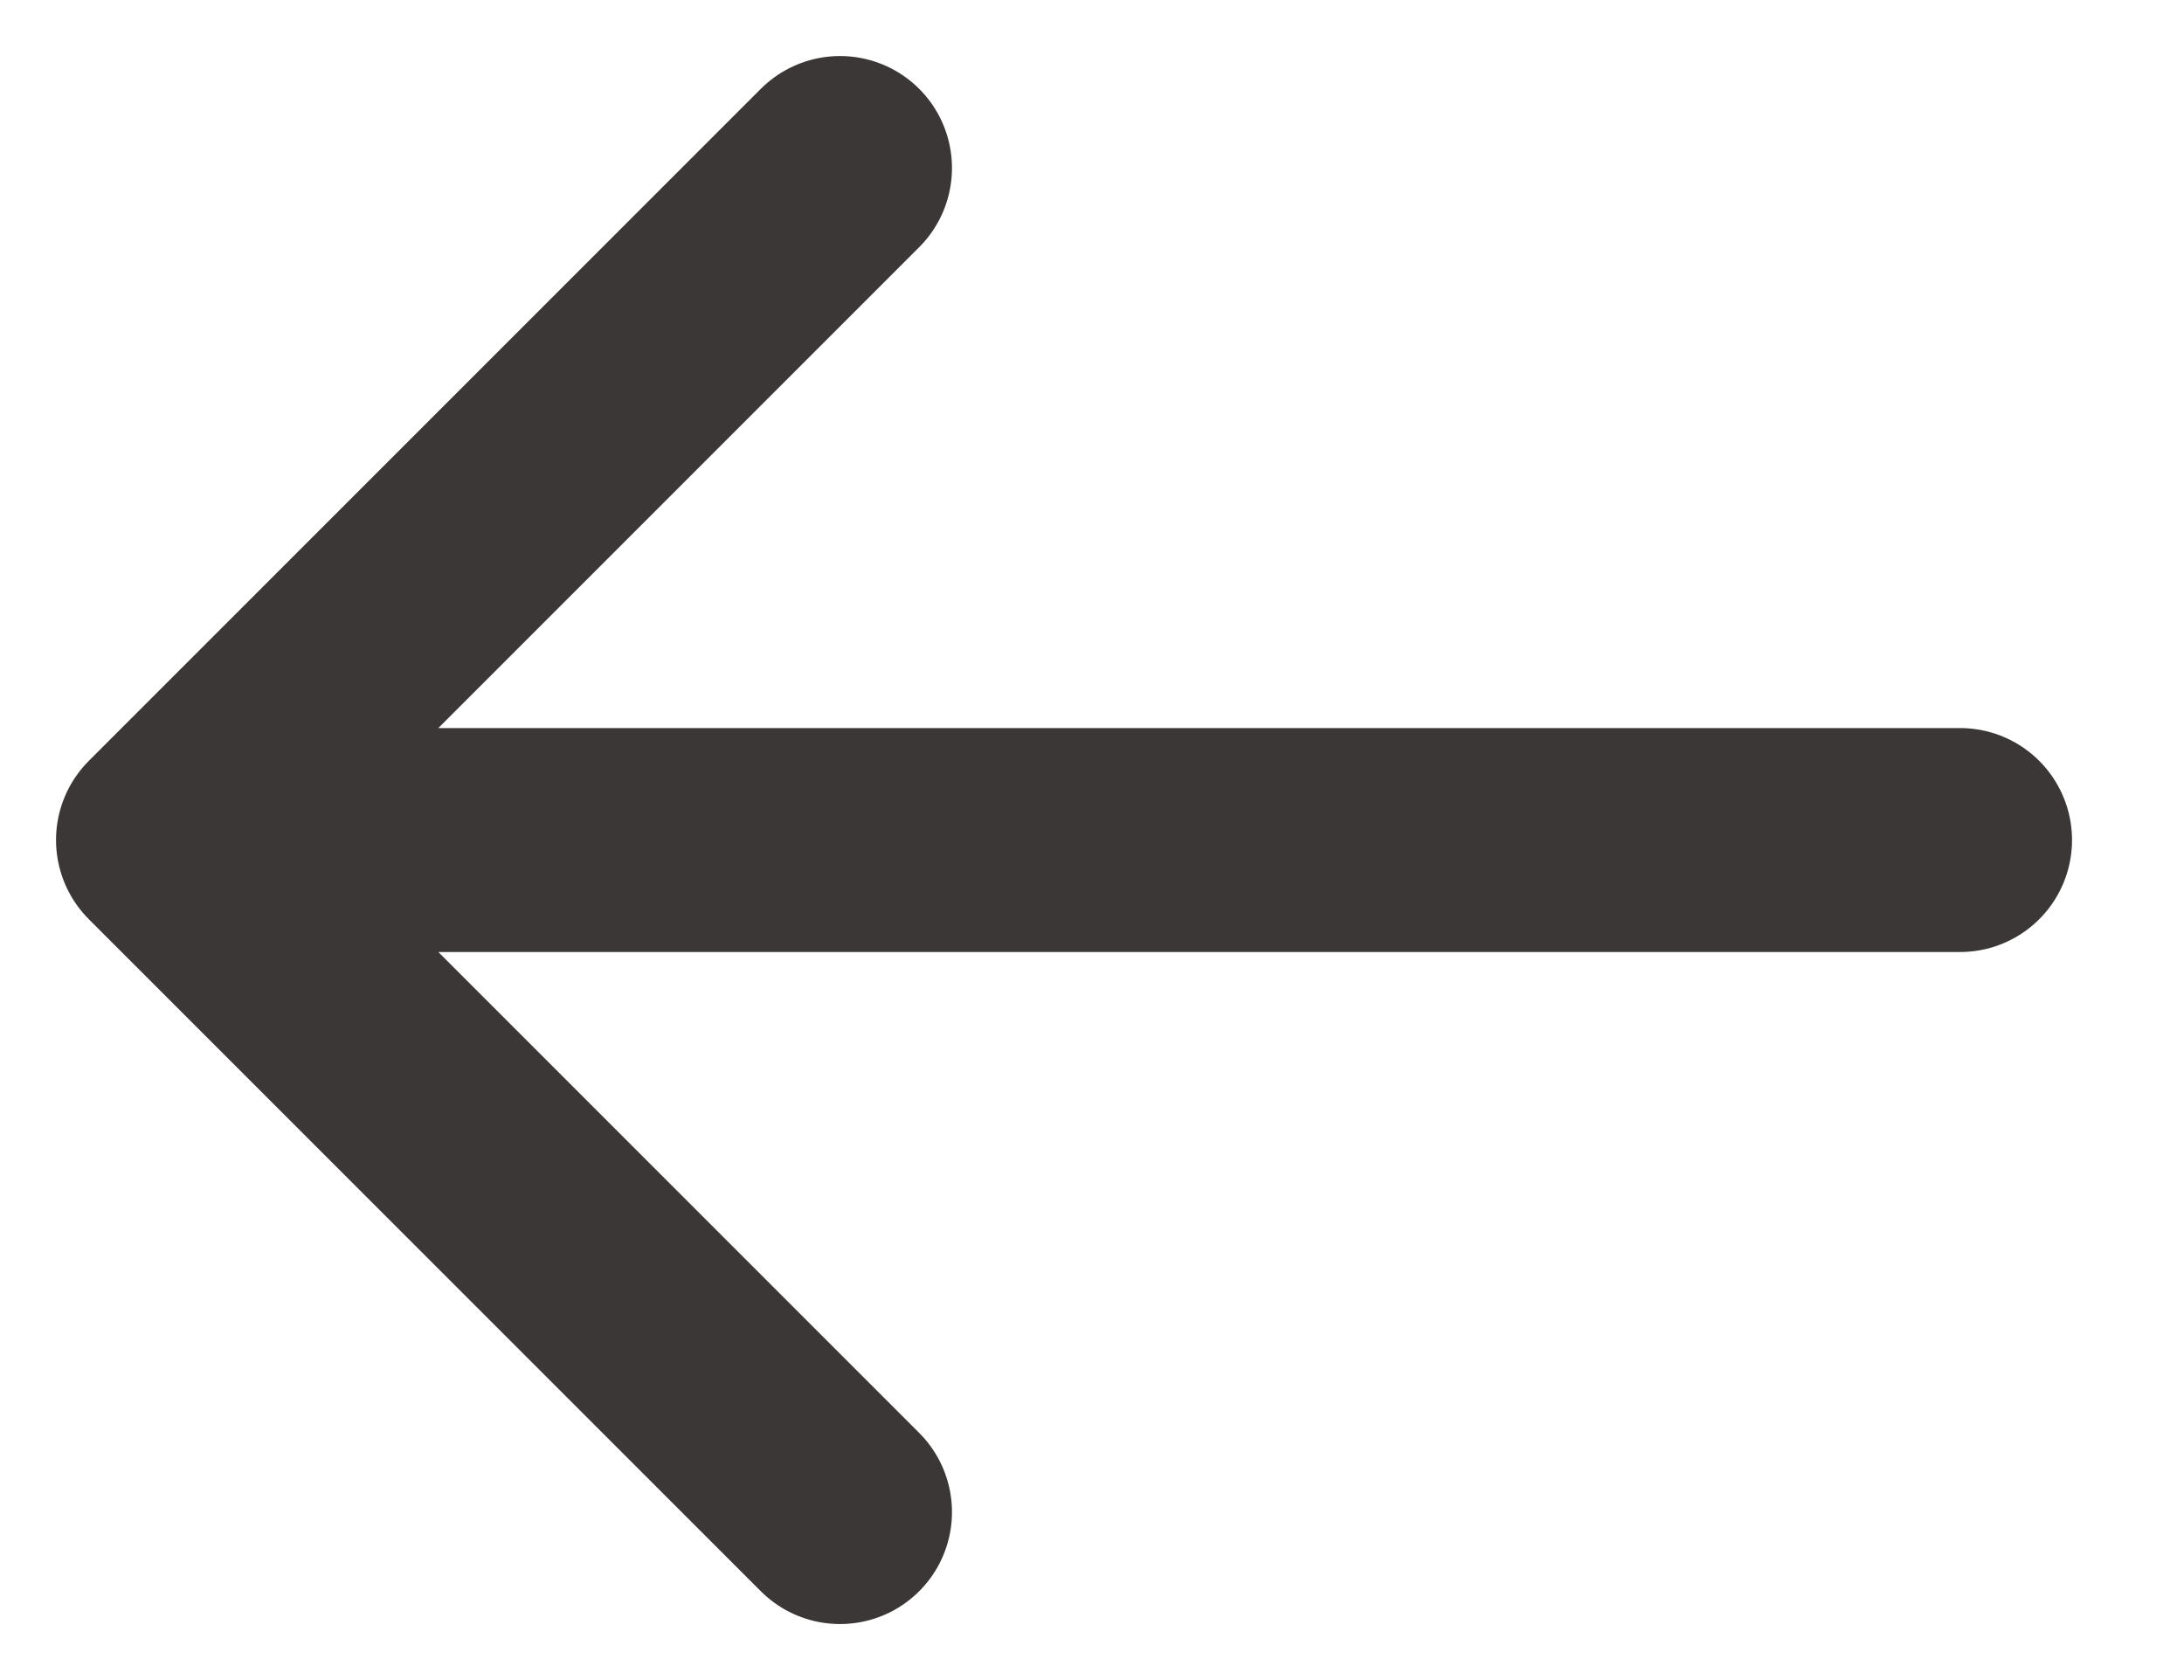
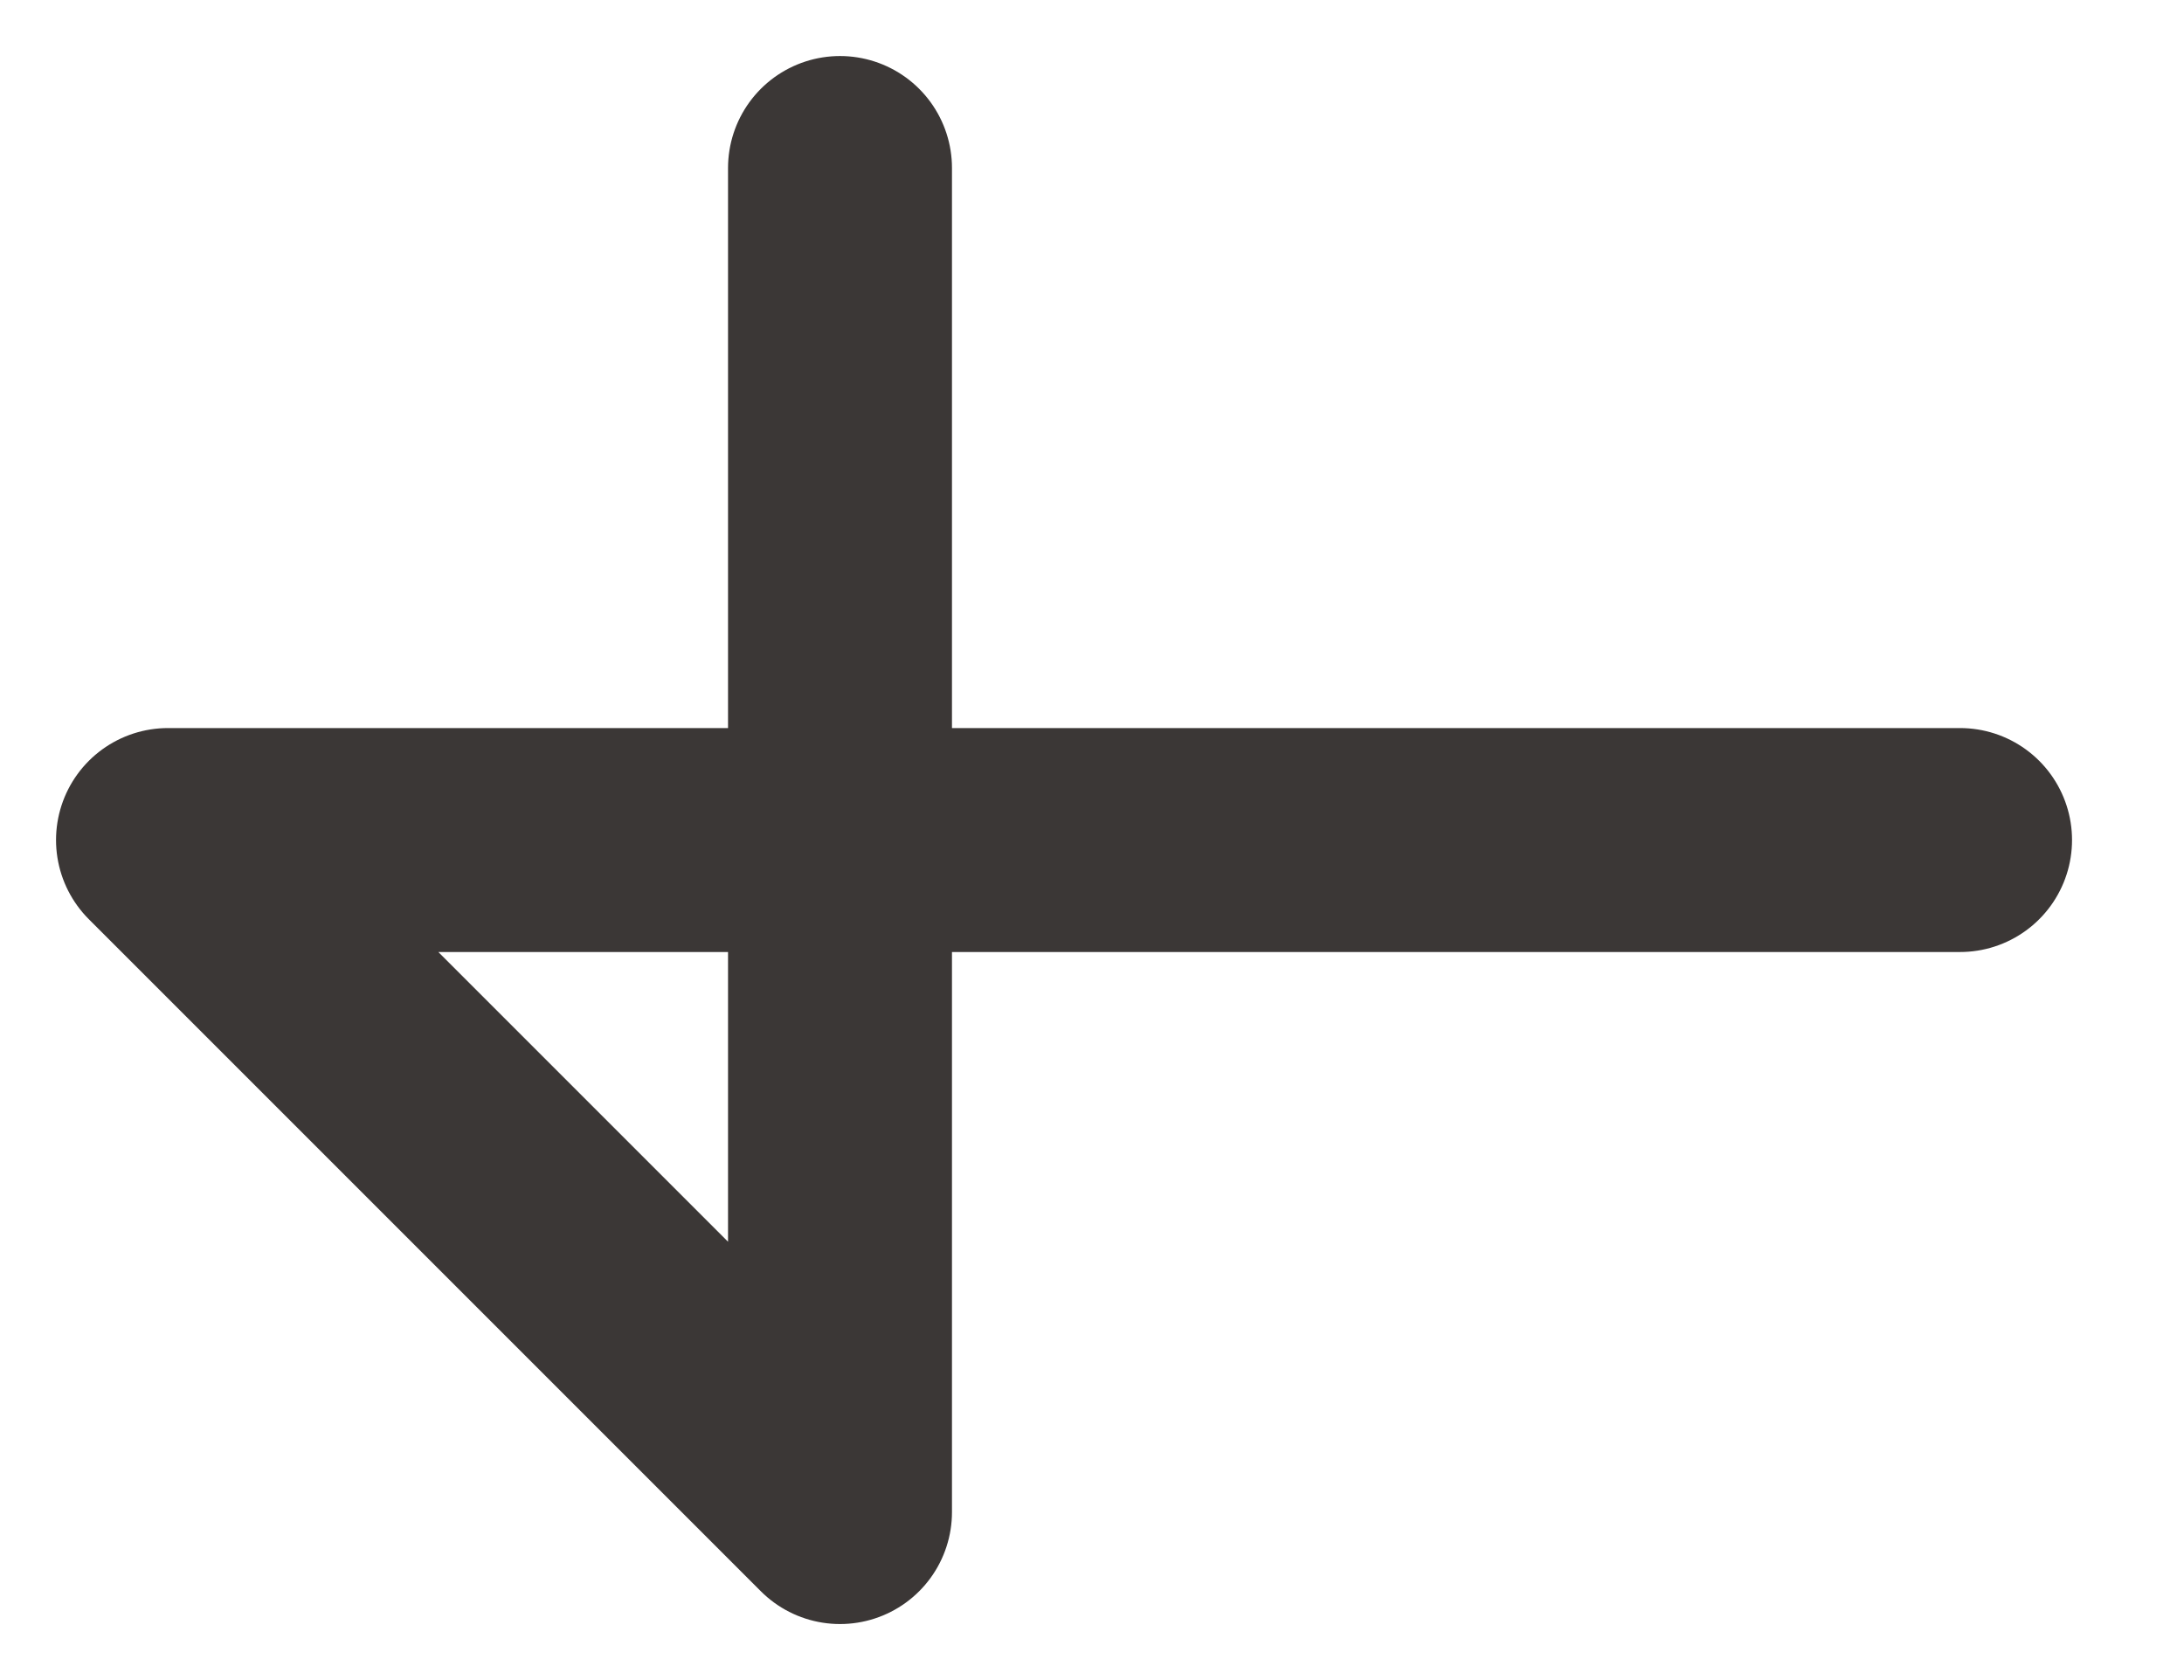
<svg xmlns="http://www.w3.org/2000/svg" width="13" height="10" viewBox="0 0 13 10" fill="none">
-   <path d="M11.667 5L1 5M1 5L5 9M1 5L5 1" stroke="#3B3736" stroke-width="1.333" stroke-linecap="round" stroke-linejoin="round" />
+   <path d="M11.667 5L1 5M1 5L5 9L5 1" stroke="#3B3736" stroke-width="1.333" stroke-linecap="round" stroke-linejoin="round" />
</svg>